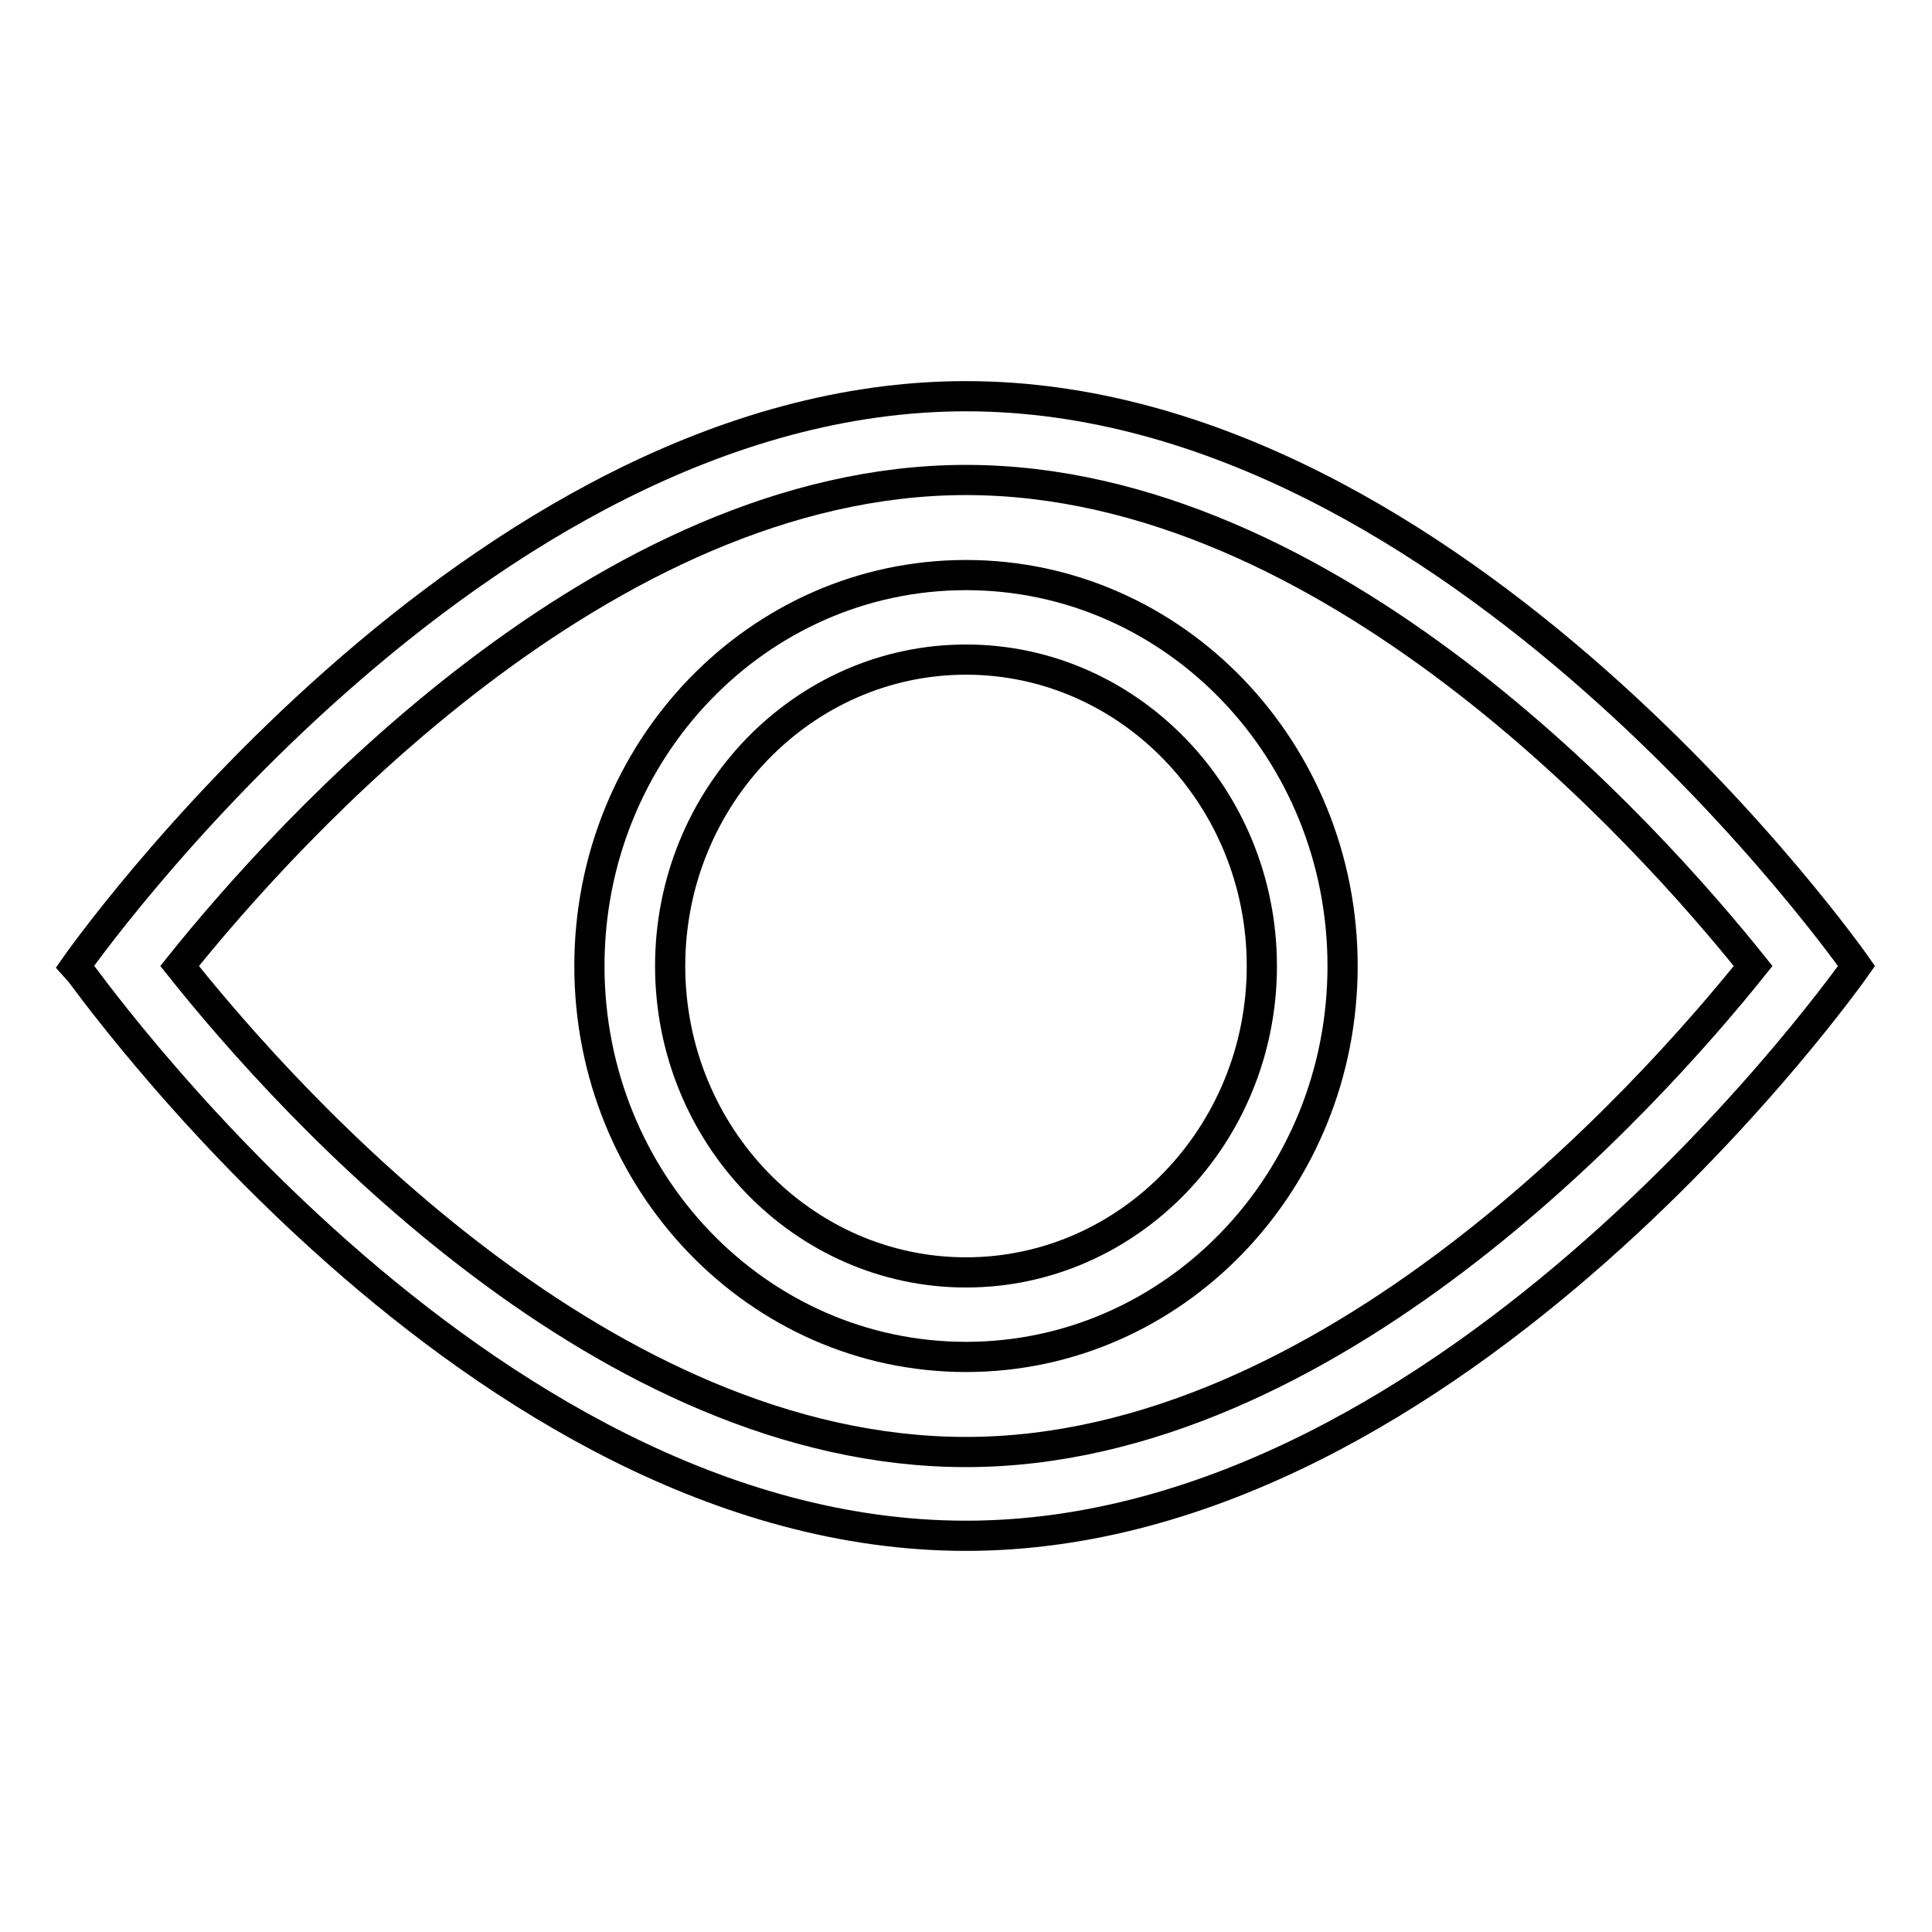
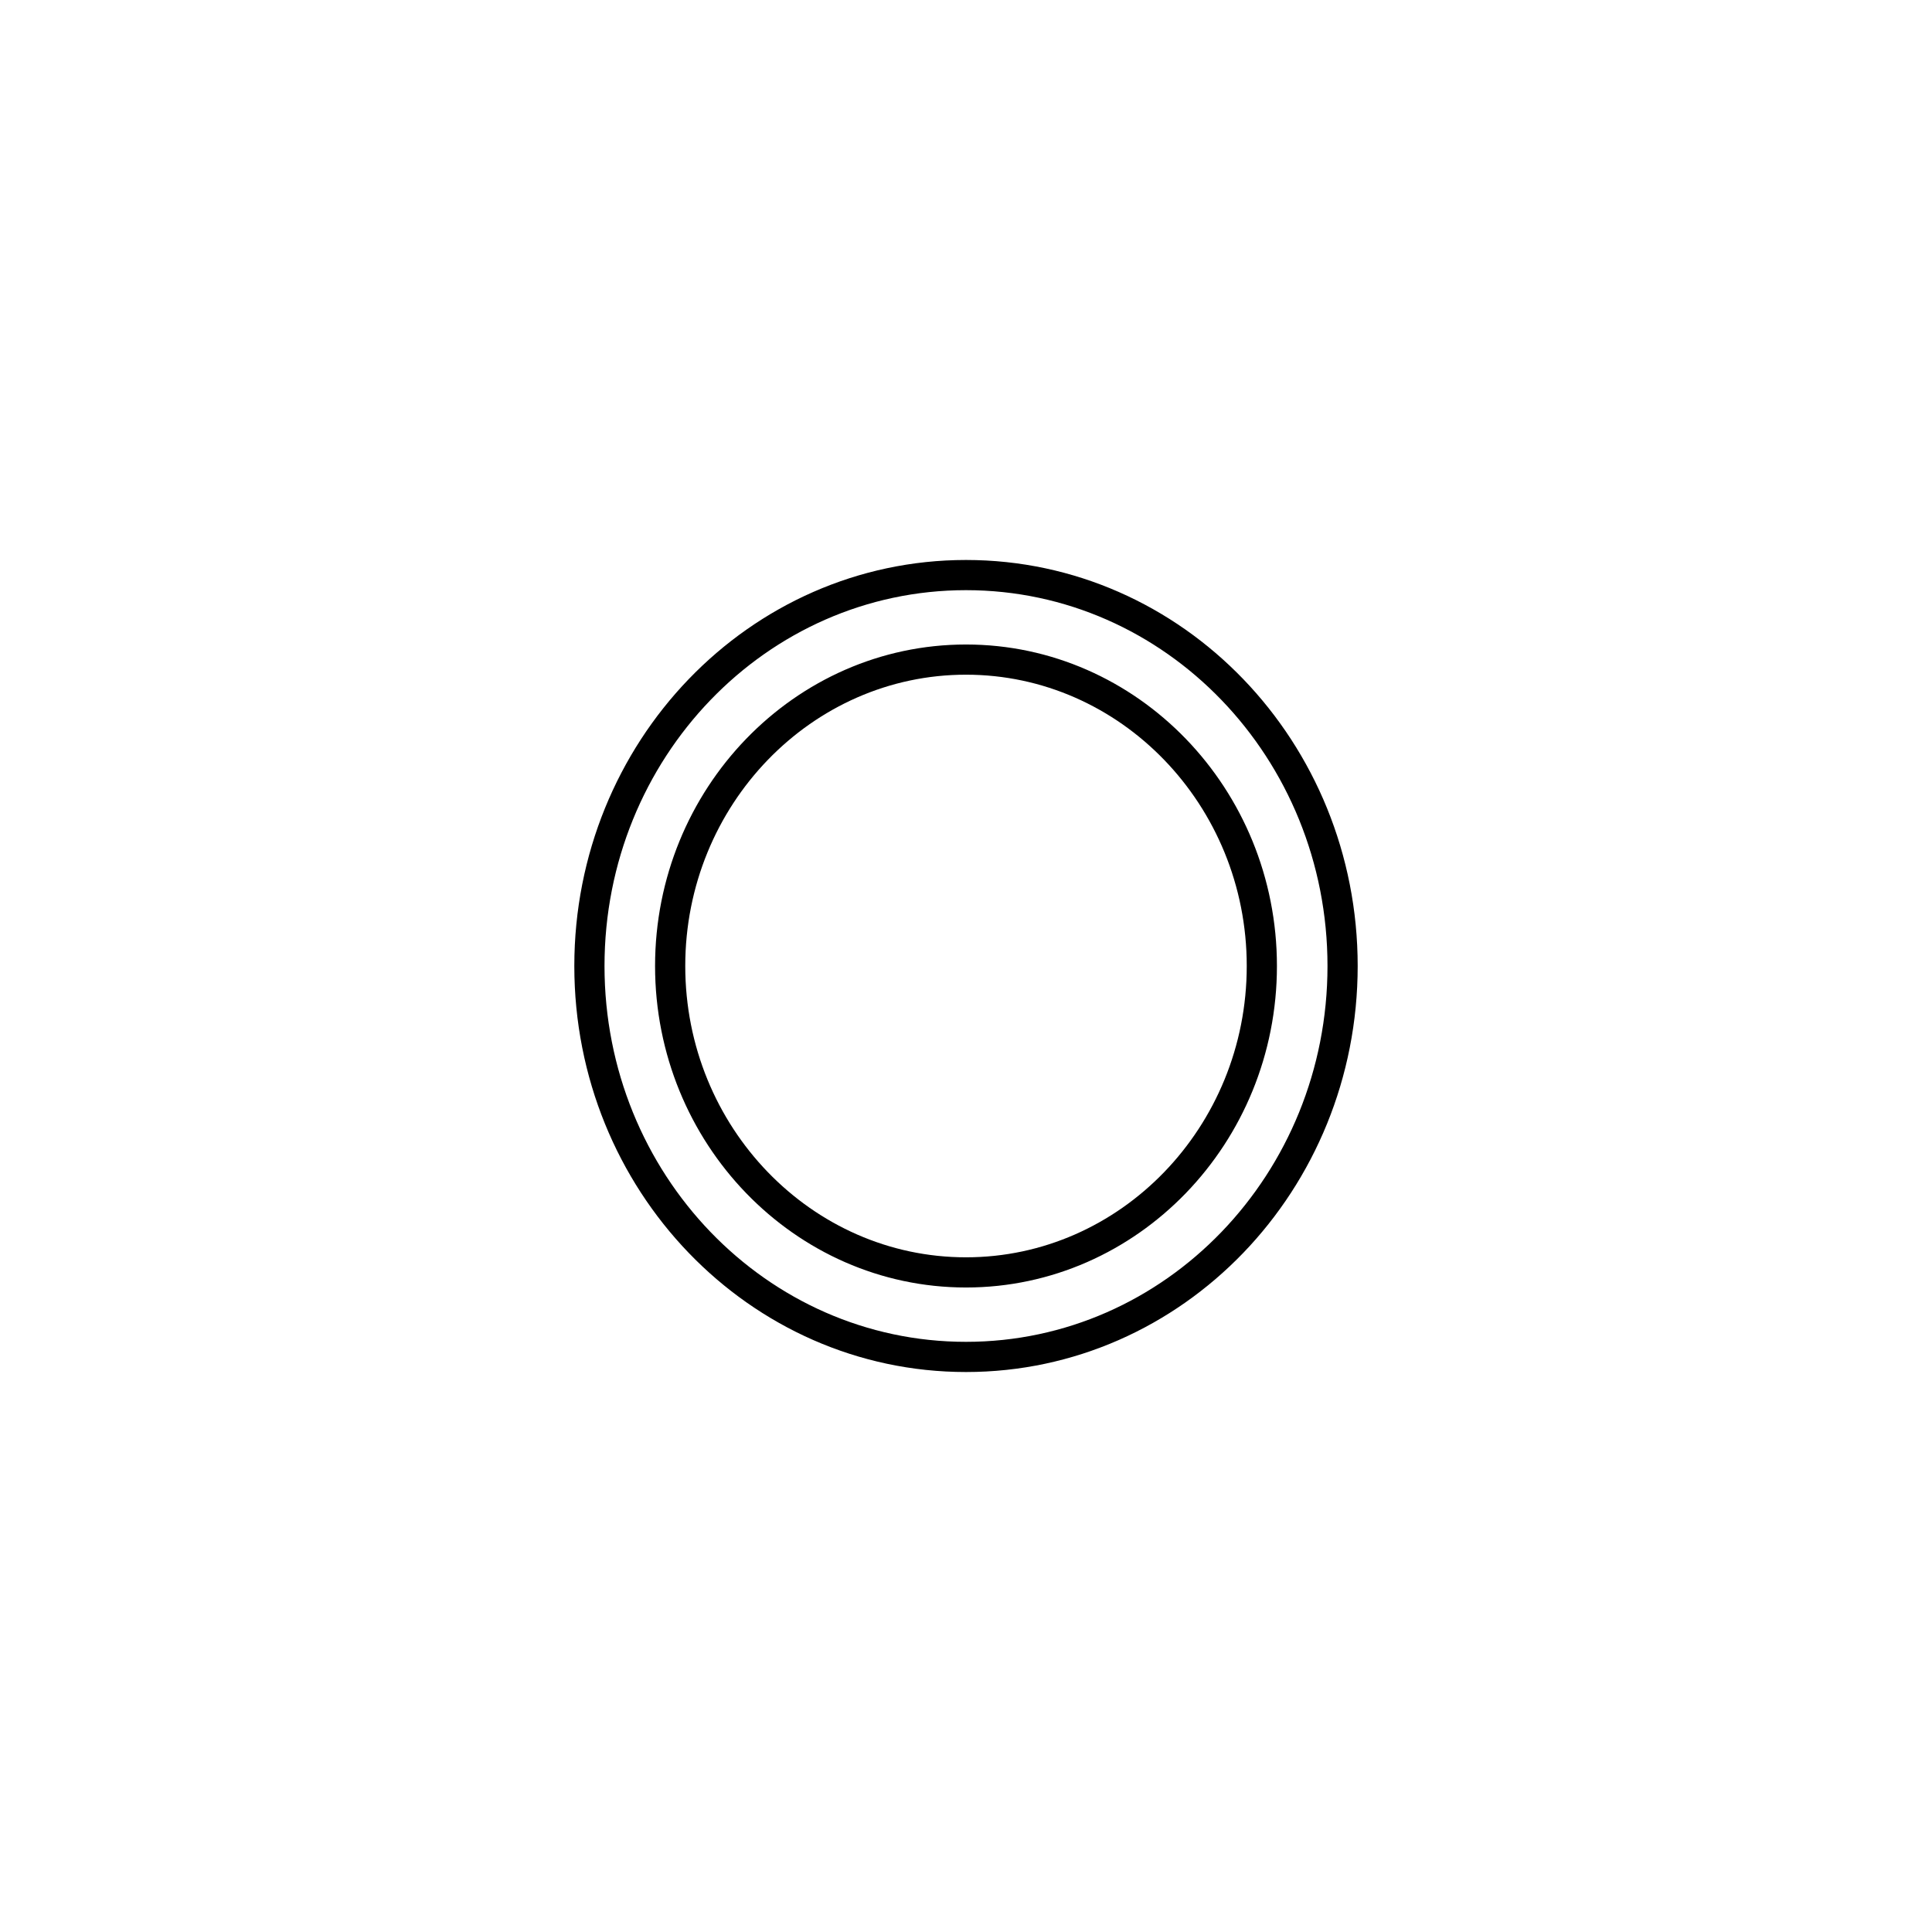
<svg xmlns="http://www.w3.org/2000/svg" version="1.1" x="0px" y="0px" viewBox="0 0 256 256" enable-background="new 0 0 256 256" xml:space="preserve">
  <g>
    <g>
-       <path stroke-width="4" fill-opacity="0" stroke="#000000" d="M128,52.5C62.8,52.5,10,128,10,128c0.7,0.7,52.8,75.5,118,75.5c65.2,0,118-75.5,118-75.5S193.2,52.5,128,52.5z M128,192.4c-47.7,0-89-45.3-104.2-64.4C37.9,110.4,80,63.6,128,63.6c48.2,0,90.2,46.8,104.3,64.4C218.2,145.6,176,192.4,128,192.4z" />
      <path stroke-width="4" fill-opacity="0" stroke="#000000" d="M128,76.2c-27.6,0-49.9,23.2-49.9,51.8s22.3,51.8,49.9,51.8c27.6,0,49.9-23.2,49.9-51.8S155.6,76.2,128,76.2z M128,168.6c-21.6,0-39.2-18.2-39.2-40.6c0-22.4,17.6-40.6,39.2-40.6s39.2,18.2,39.2,40.6C167.2,150.4,149.6,168.6,128,168.6z" />
    </g>
  </g>
</svg>